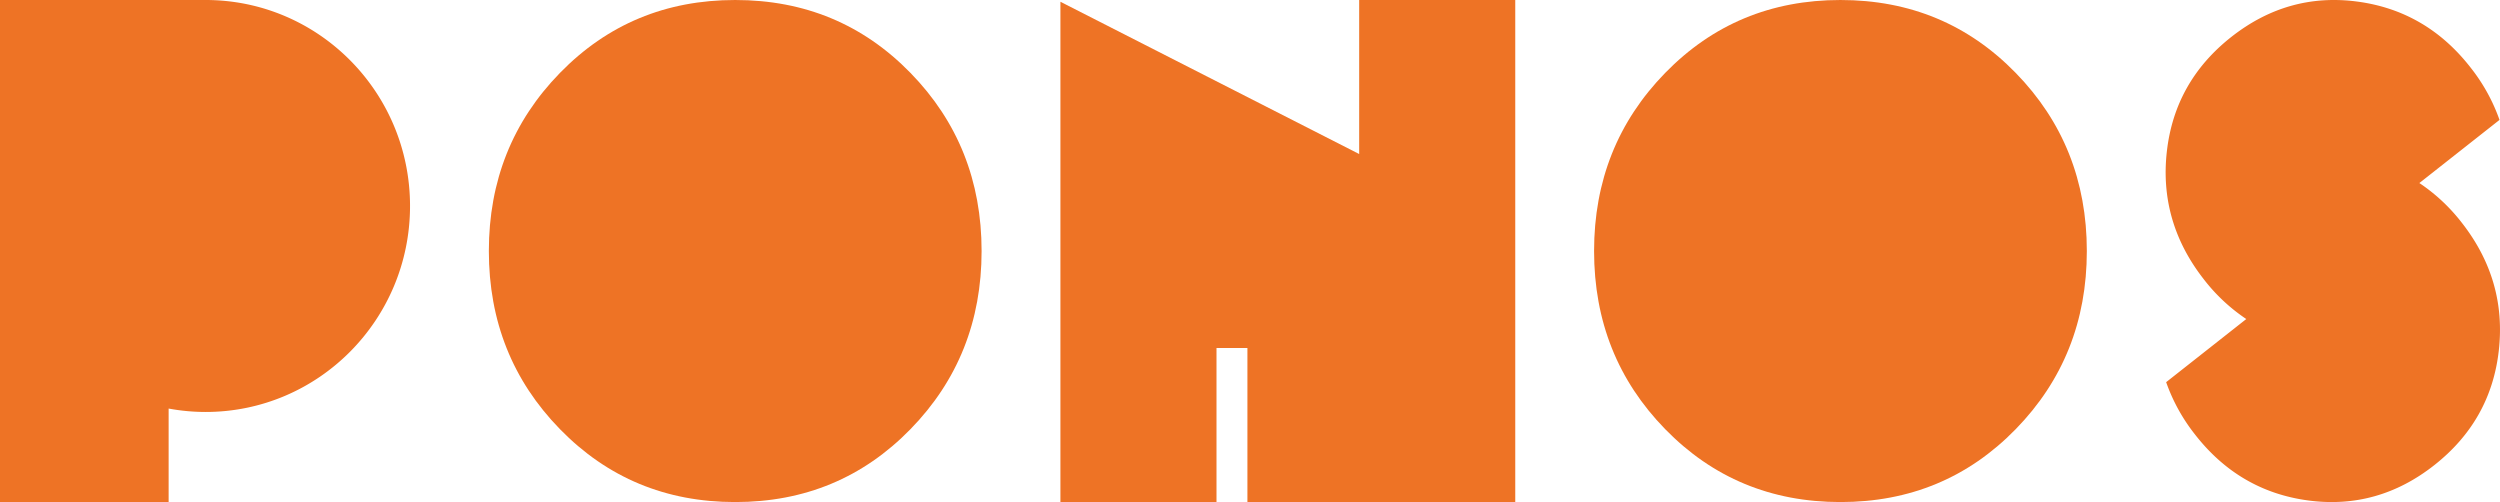
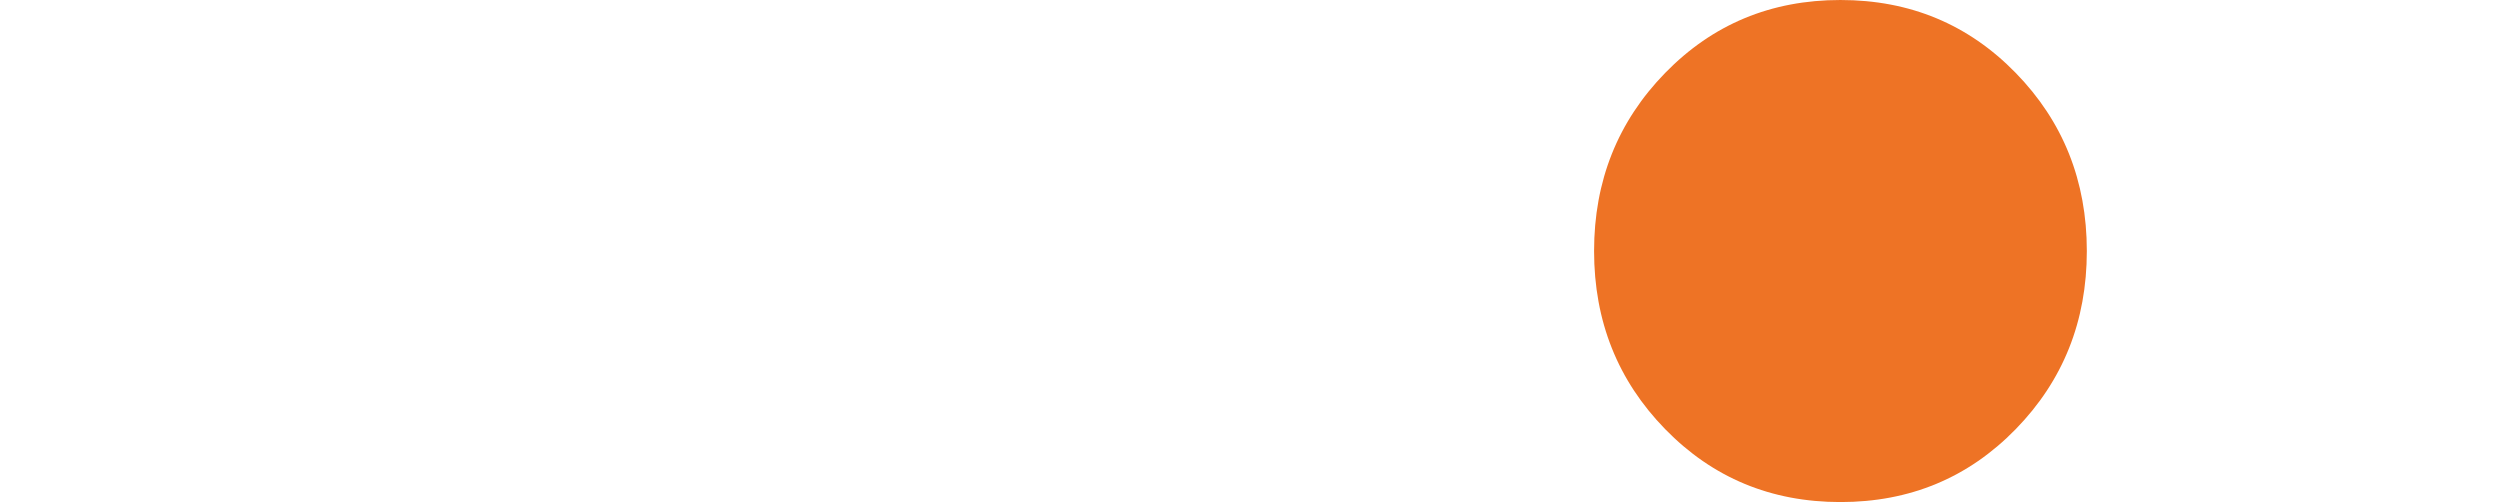
<svg xmlns="http://www.w3.org/2000/svg" xmlns:ns1="http://www.inkscape.org/namespaces/inkscape" xmlns:ns2="http://sodipodi.sourceforge.net/DTD/sodipodi-0.dtd" width="329.37mm" height="66.146mm" viewBox="0 0 329.37 66.146" version="1.1" id="svg1" xml:space="preserve" ns1:version="1.3.2 (091e20e, 2023-11-25, custom)" ns2:docname="PONOS_Logo.svg">
  <ns2:namedview id="namedview1" pagecolor="#ffffff" bordercolor="#000000" borderopacity="0.25" ns1:showpageshadow="2" ns1:pageopacity="0.0" ns1:pagecheckerboard="0" ns1:deskcolor="#d1d1d1" ns1:document-units="mm" showgrid="false" showguides="false" ns1:zoom="0.82016649" ns1:cx="393.82248" ns1:cy="287.13682" ns1:window-width="1600" ns1:window-height="829" ns1:window-x="-8" ns1:window-y="-8" ns1:window-maximized="1" ns1:current-layer="layer1" />
  <defs id="defs1" />
  <g ns1:label="圖層 1" ns1:groupmode="layer" id="layer1" transform="translate(61.651,-115.963)">
-     <path d="m -34.566,115.963 h -0.02 v 0 h -27.065 v 66.146 h 22.217 v -12.32 a 26.865,26.865 0 0 0 4.868,0.45 c 14.876,0 26.936,-12.15 26.936,-27.138 0,-14.988 -12.059,-27.138 -26.936,-27.138 z" id="path1" style="opacity:1;stroke-width:0.374;fill:#ee7325;fill-opacity:1" />
-     <path d="m 35.213,115.963 q -13.723,0 -23.091,9.605 -9.368,9.605 -9.368,23.468 0,13.864 9.368,23.467 9.368,9.604 23.091,9.605 13.723,0 23.091,-9.605 9.368,-9.605 9.368,-23.467 0,-13.862 -9.368,-23.467 -9.368,-9.605 -23.091,-9.606 z" id="path1-9" style="opacity:1;stroke-width:0.356;fill:#ee7325;fill-opacity:1" />
    <path d="m 180.825,115.963 q -13.723,0 -23.091,9.605 -9.368,9.605 -9.368,23.468 0,13.864 9.368,23.467 9.368,9.604 23.091,9.605 13.723,0 23.091,-9.605 9.368,-9.605 9.368,-23.467 0,-13.862 -9.368,-23.467 -9.368,-9.605 -23.091,-9.606 z" id="path2" style="opacity:1;stroke-width:0.356;fill:#ee7325;fill-opacity:1" />
-     <path d="M 117.418,136.256 78.057,116.195 v 65.914 h 20.564 v -20.294 h 4.073 v 20.294 h 35.287 v -66.146 h -20.563 z" id="path1-1" style="opacity:1;stroke-width:0.374;fill:#ee7325;fill-opacity:1" />
-     <path d="m 262.758,145.399 a 23.722,23.722 0 0 0 -5.662,-5.321 l 10.558,-8.317 a 23.861,23.861 0 0 0 -3.777,-6.855 q -5.844,-7.528 -14.972,-8.736 -9.129,-1.208 -16.587,4.662 -7.451,5.87 -8.491,15.092 -1.04,9.222 4.803,16.75 a 23.722,23.722 0 0 0 5.662,5.321 l -10.558,8.317 a 23.934,23.934 0 0 0 3.773,6.855 q 5.842,7.528 14.976,8.735 9.134,1.208 16.587,-4.662 7.451,-5.87 8.491,-15.092 1.04,-9.222 -4.803,-16.75 z" id="path1-2" style="opacity:1;stroke-width:0.356;fill:#ee7325;fill-opacity:1" />
  </g>
</svg>